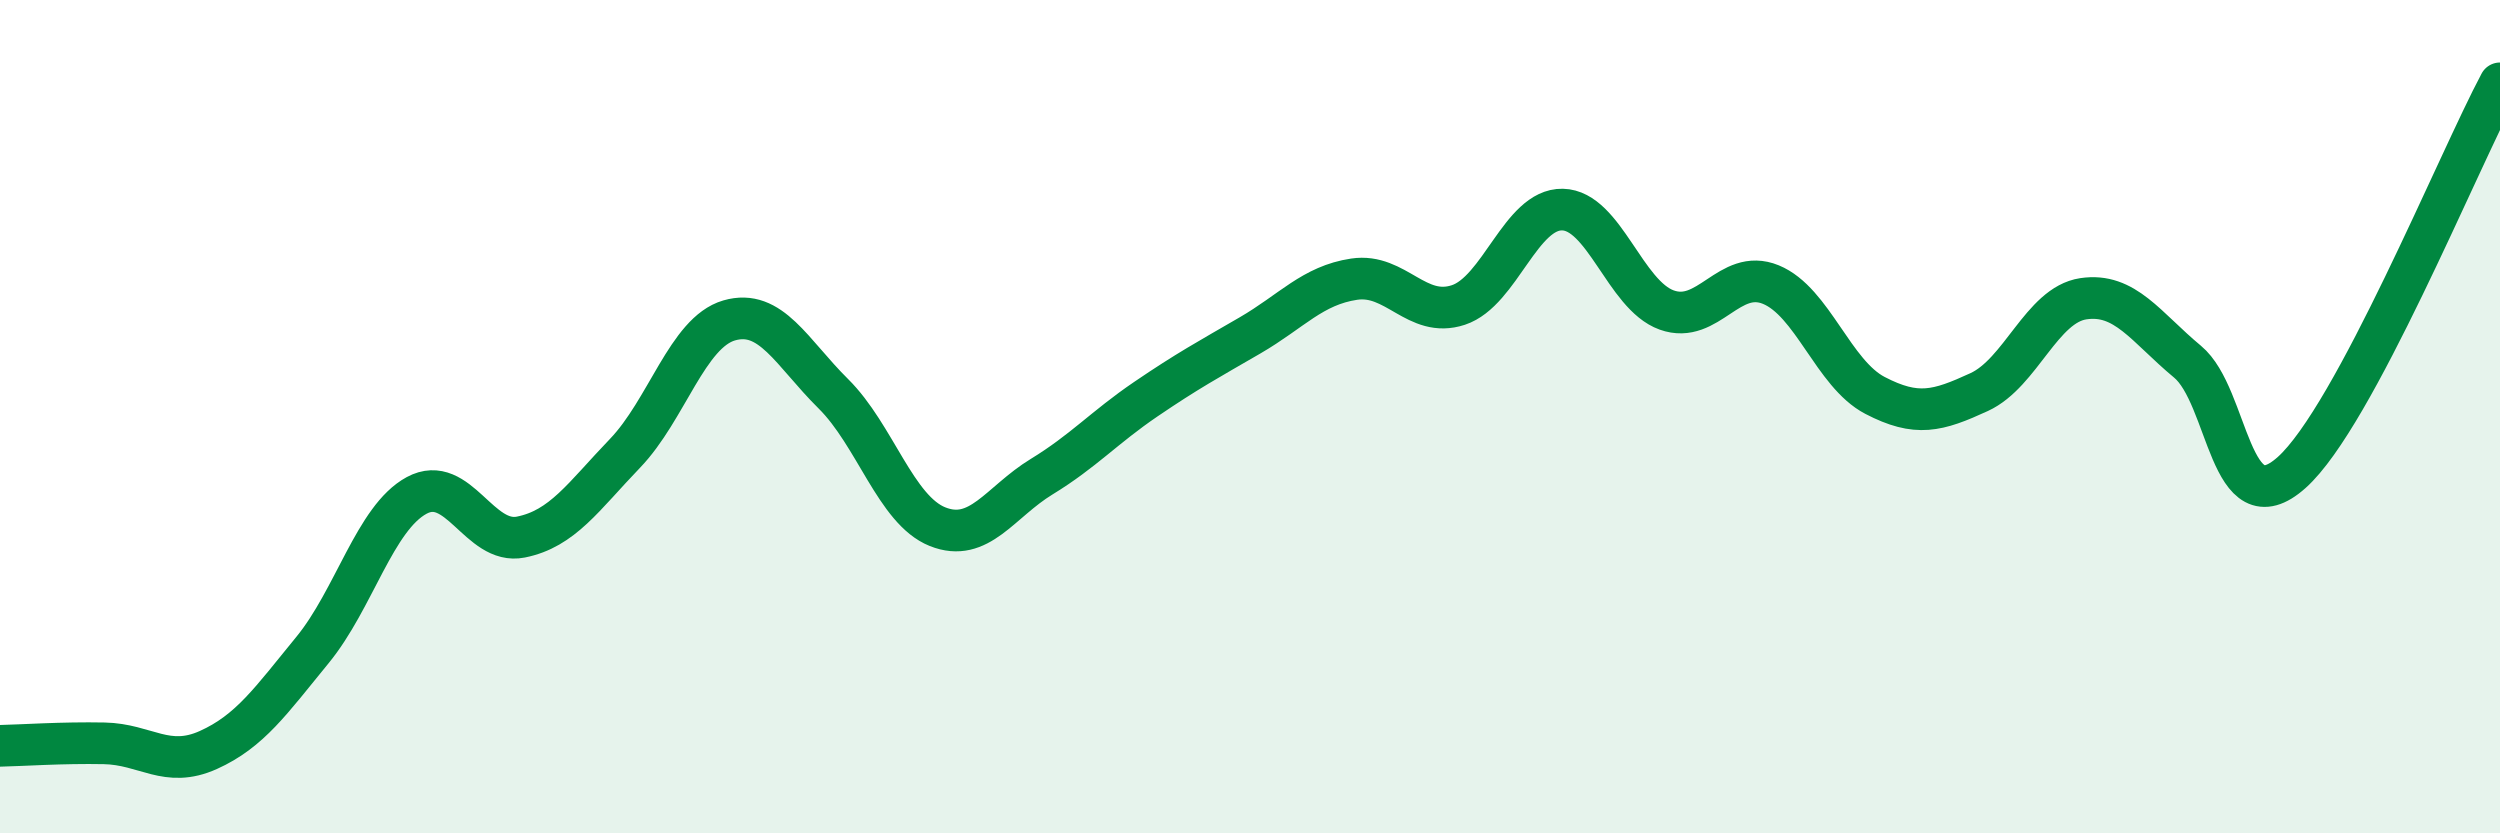
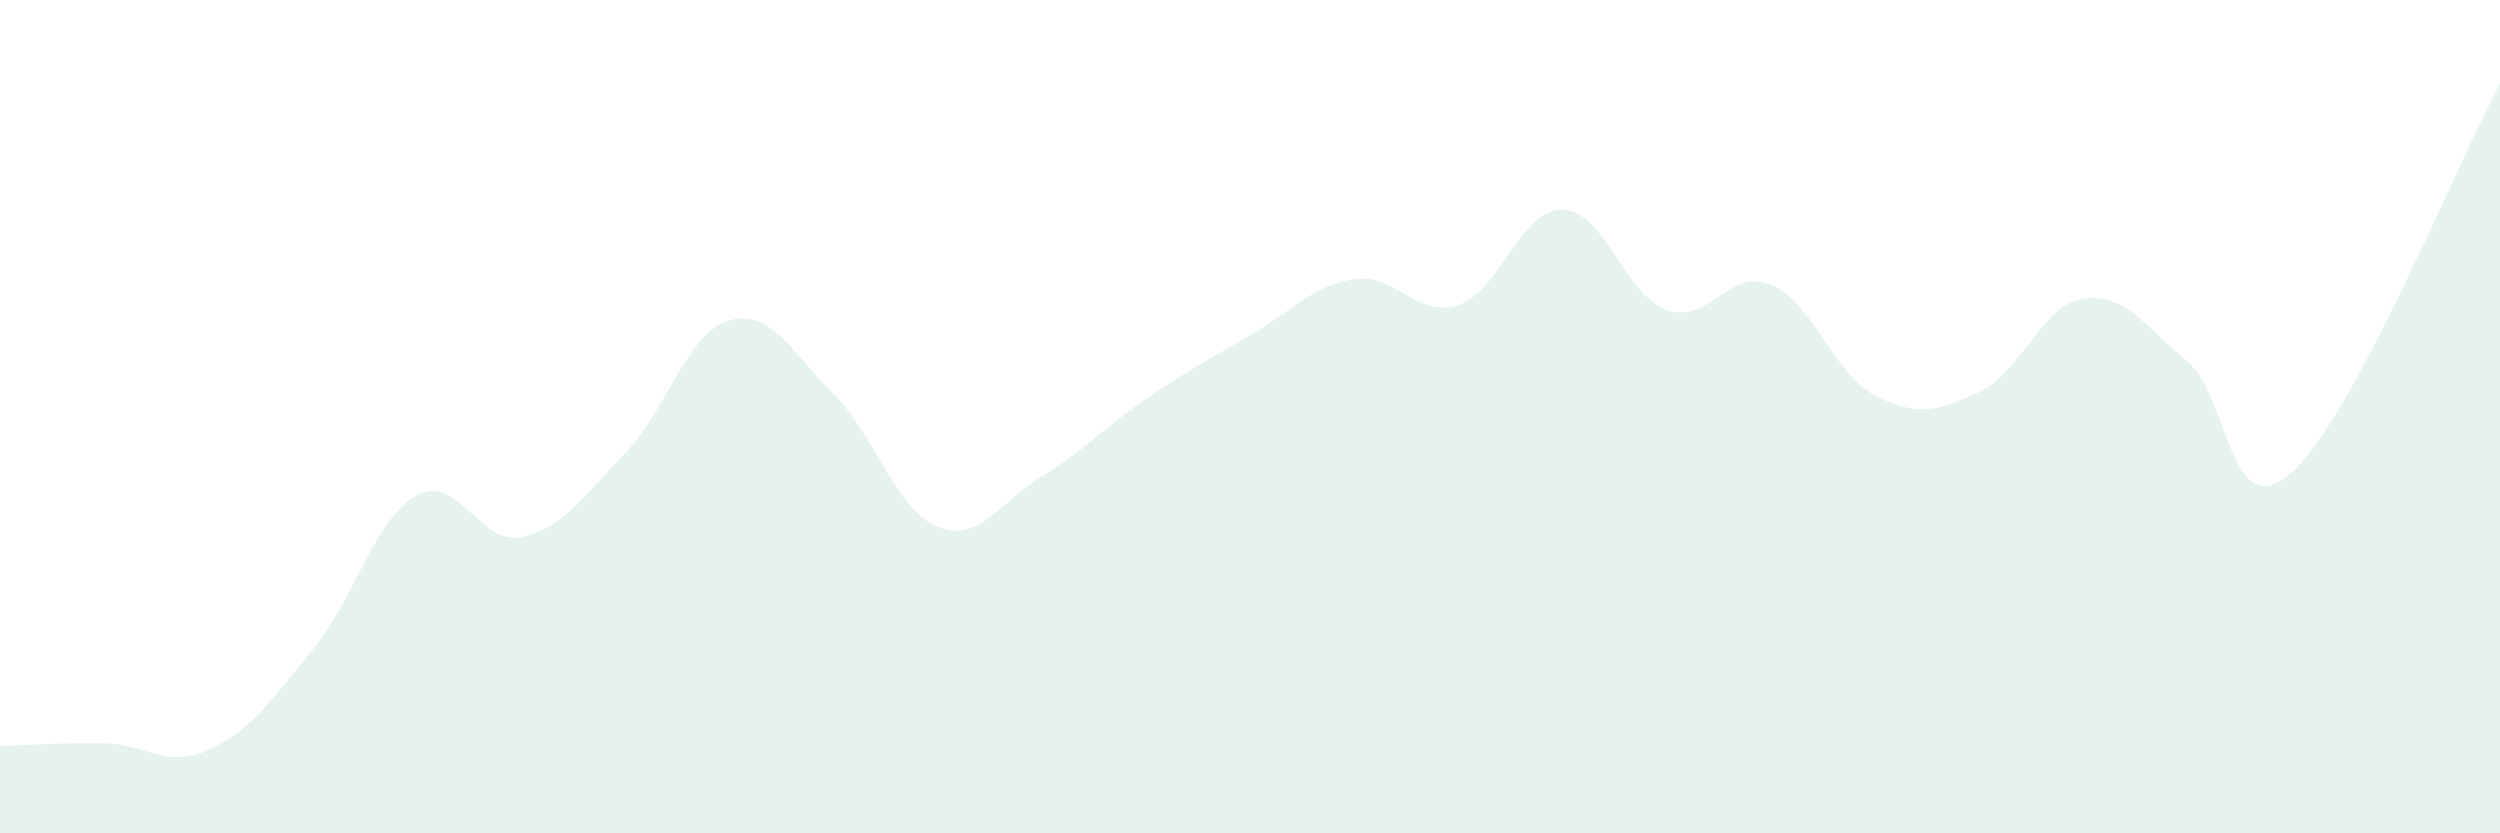
<svg xmlns="http://www.w3.org/2000/svg" width="60" height="20" viewBox="0 0 60 20">
  <path d="M 0,17.9 C 0.5,17.89 1.5,17.82 2.5,17.84 C 3.5,17.86 4,18.45 5,18 C 6,17.55 6.5,16.82 7.5,15.6 C 8.5,14.38 9,12.43 10,11.89 C 11,11.35 11.5,13.09 12.5,12.89 C 13.5,12.69 14,11.92 15,10.88 C 16,9.84 16.5,7.98 17.5,7.69 C 18.5,7.4 19,8.46 20,9.45 C 21,10.44 21.5,12.24 22.5,12.64 C 23.5,13.04 24,12.05 25,11.44 C 26,10.83 26.5,10.26 27.5,9.58 C 28.5,8.9 29,8.63 30,8.05 C 31,7.47 31.5,6.85 32.5,6.7 C 33.5,6.55 34,7.65 35,7.32 C 36,6.99 36.5,5.01 37.5,5.03 C 38.5,5.05 39,7.08 40,7.44 C 41,7.8 41.5,6.42 42.5,6.83 C 43.5,7.24 44,8.97 45,9.49 C 46,10.01 46.5,9.87 47.5,9.41 C 48.5,8.95 49,7.32 50,7.17 C 51,7.02 51.5,7.85 52.5,8.68 C 53.5,9.51 53.5,12.68 55,11.34 C 56.5,10 59,3.87 60,2L60 20L0 20Z" fill="#008740" opacity="0.1" stroke-linecap="round" stroke-linejoin="round" />
-   <path d="M 0,17.9 C 0.5,17.89 1.5,17.82 2.5,17.84 C 3.5,17.86 4,18.45 5,18 C 6,17.55 6.5,16.82 7.5,15.6 C 8.5,14.38 9,12.43 10,11.89 C 11,11.35 11.5,13.09 12.5,12.89 C 13.5,12.69 14,11.92 15,10.88 C 16,9.84 16.5,7.98 17.5,7.69 C 18.5,7.4 19,8.46 20,9.45 C 21,10.44 21.5,12.24 22.5,12.64 C 23.5,13.04 24,12.05 25,11.44 C 26,10.83 26.5,10.26 27.5,9.58 C 28.5,8.9 29,8.63 30,8.05 C 31,7.47 31.5,6.85 32.5,6.7 C 33.5,6.55 34,7.65 35,7.32 C 36,6.99 36.5,5.01 37.5,5.03 C 38.5,5.05 39,7.08 40,7.44 C 41,7.8 41.5,6.42 42.5,6.83 C 43.5,7.24 44,8.97 45,9.49 C 46,10.01 46.5,9.87 47.5,9.41 C 48.5,8.95 49,7.32 50,7.17 C 51,7.02 51.5,7.85 52.5,8.68 C 53.5,9.51 53.5,12.68 55,11.34 C 56.5,10 59,3.87 60,2" stroke="#008740" stroke-width="1" fill="none" stroke-linecap="round" stroke-linejoin="round" />
</svg>